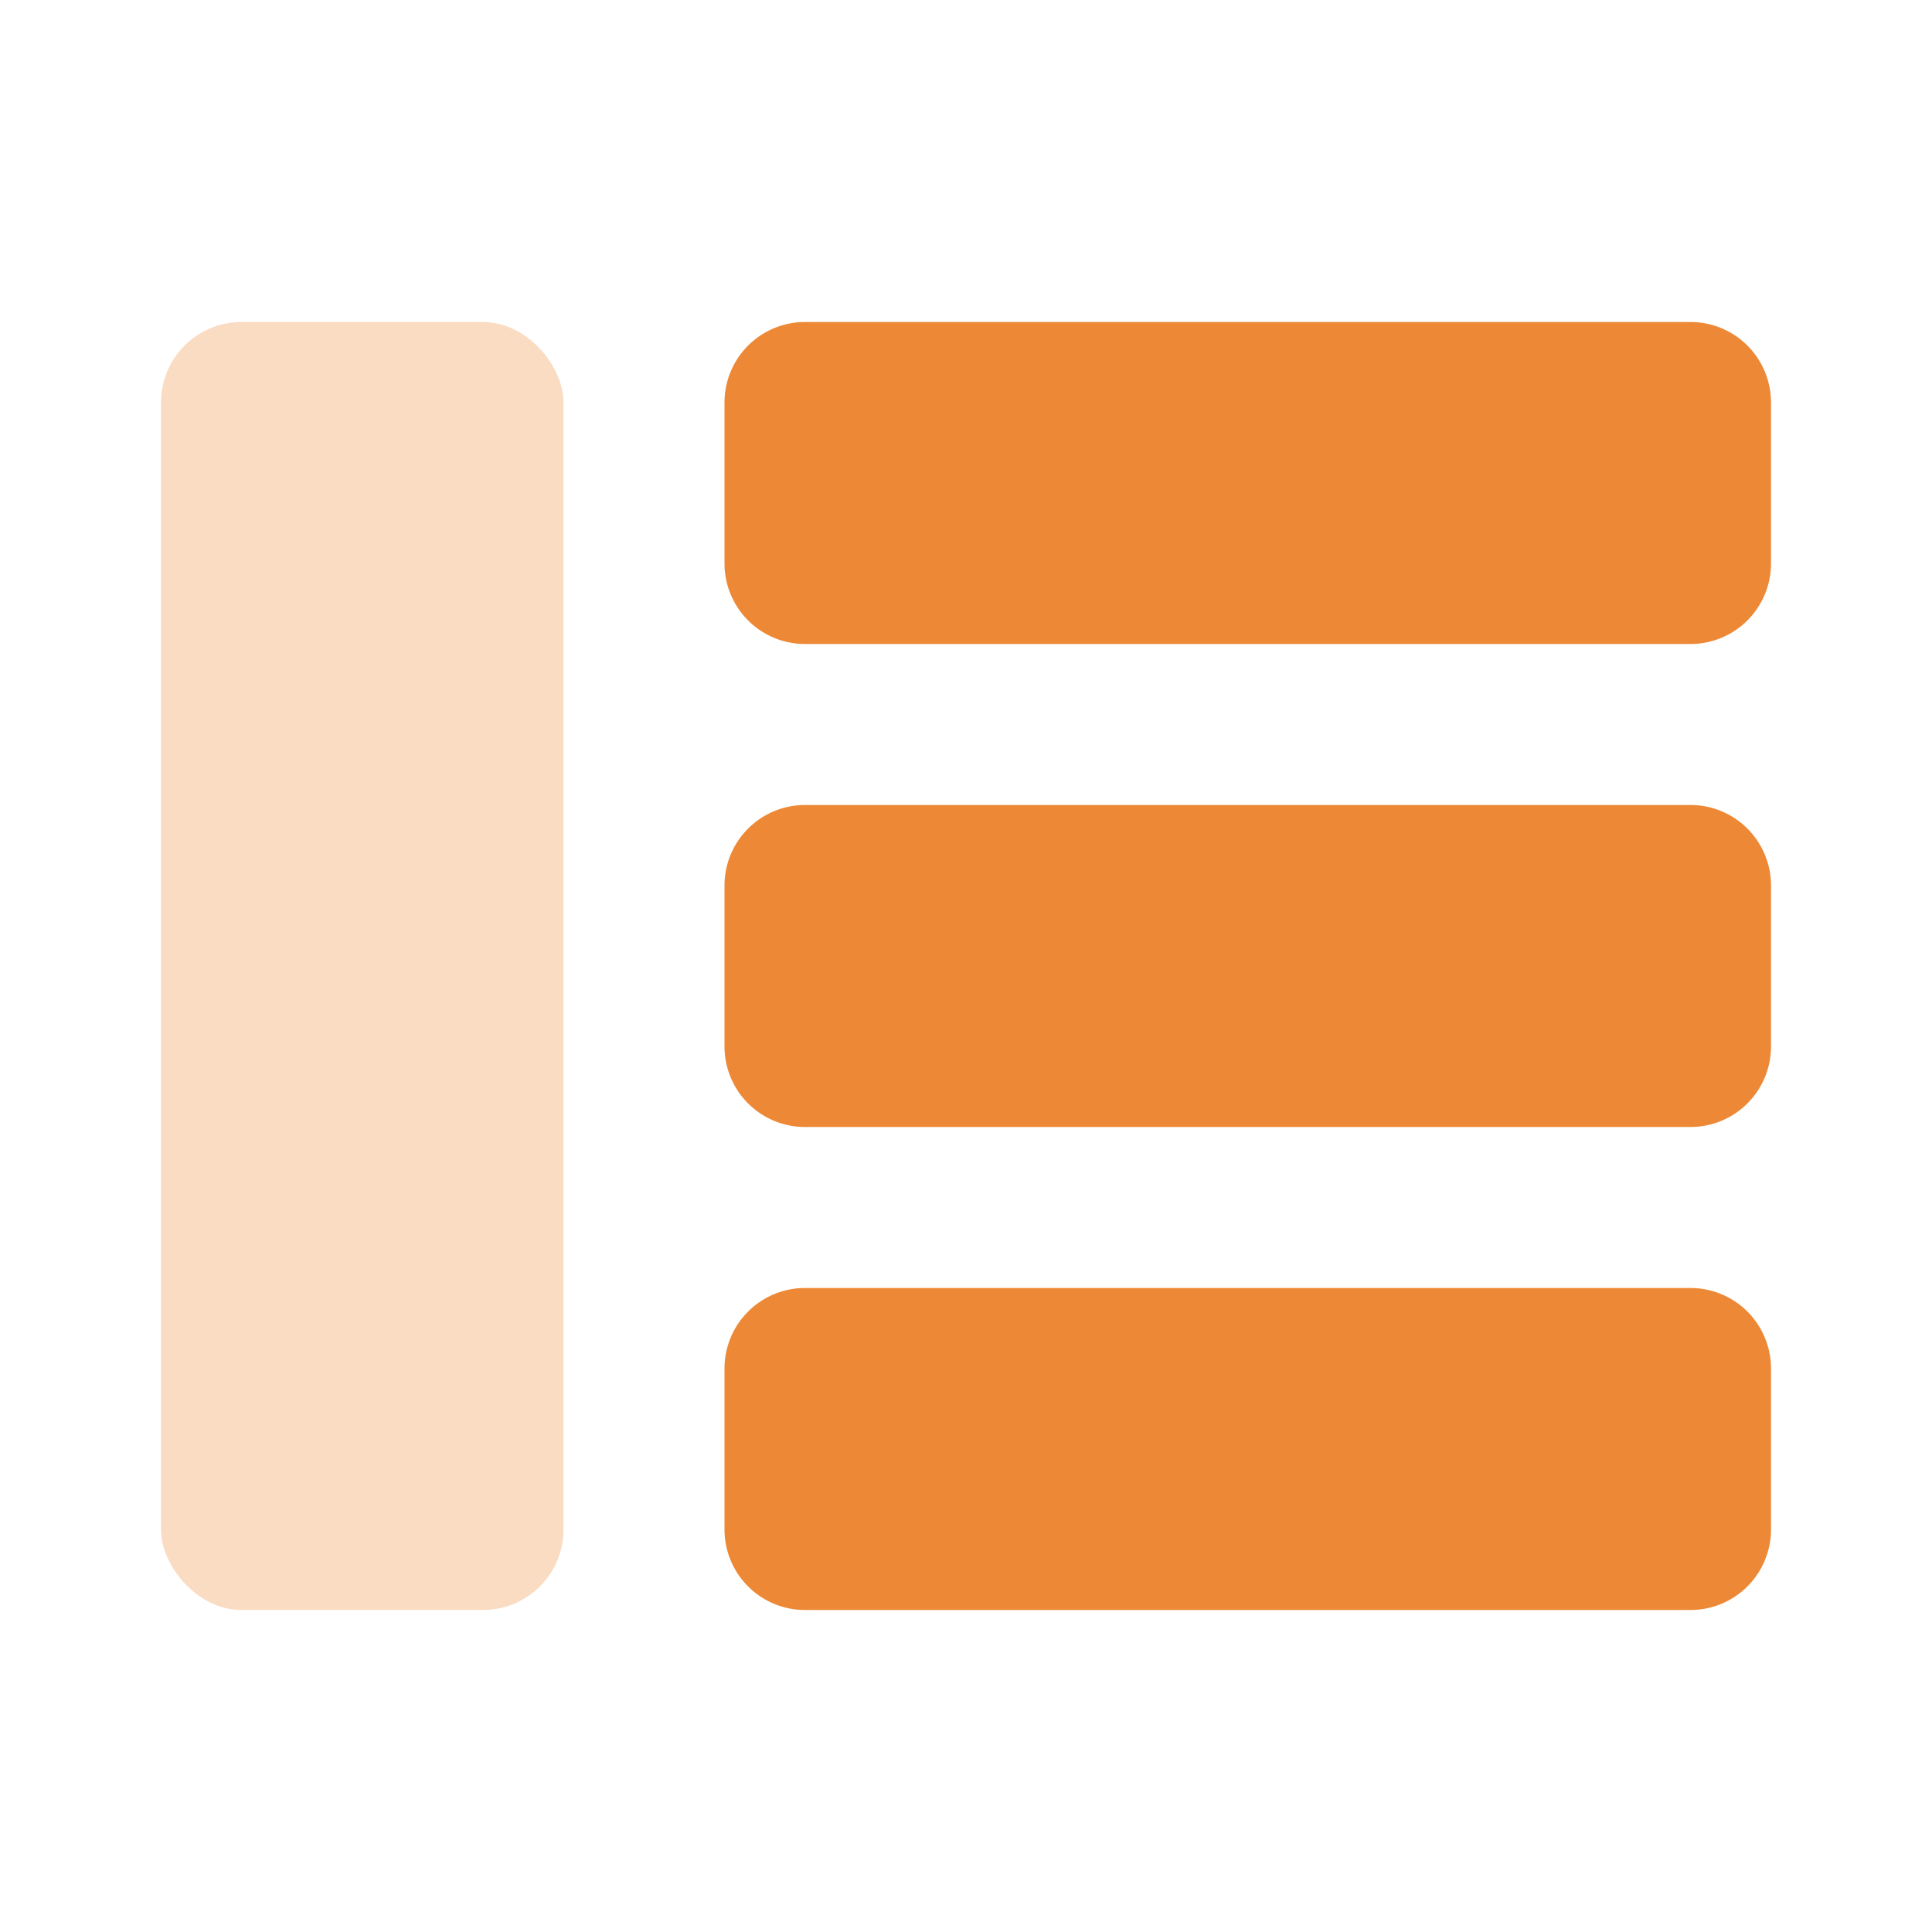
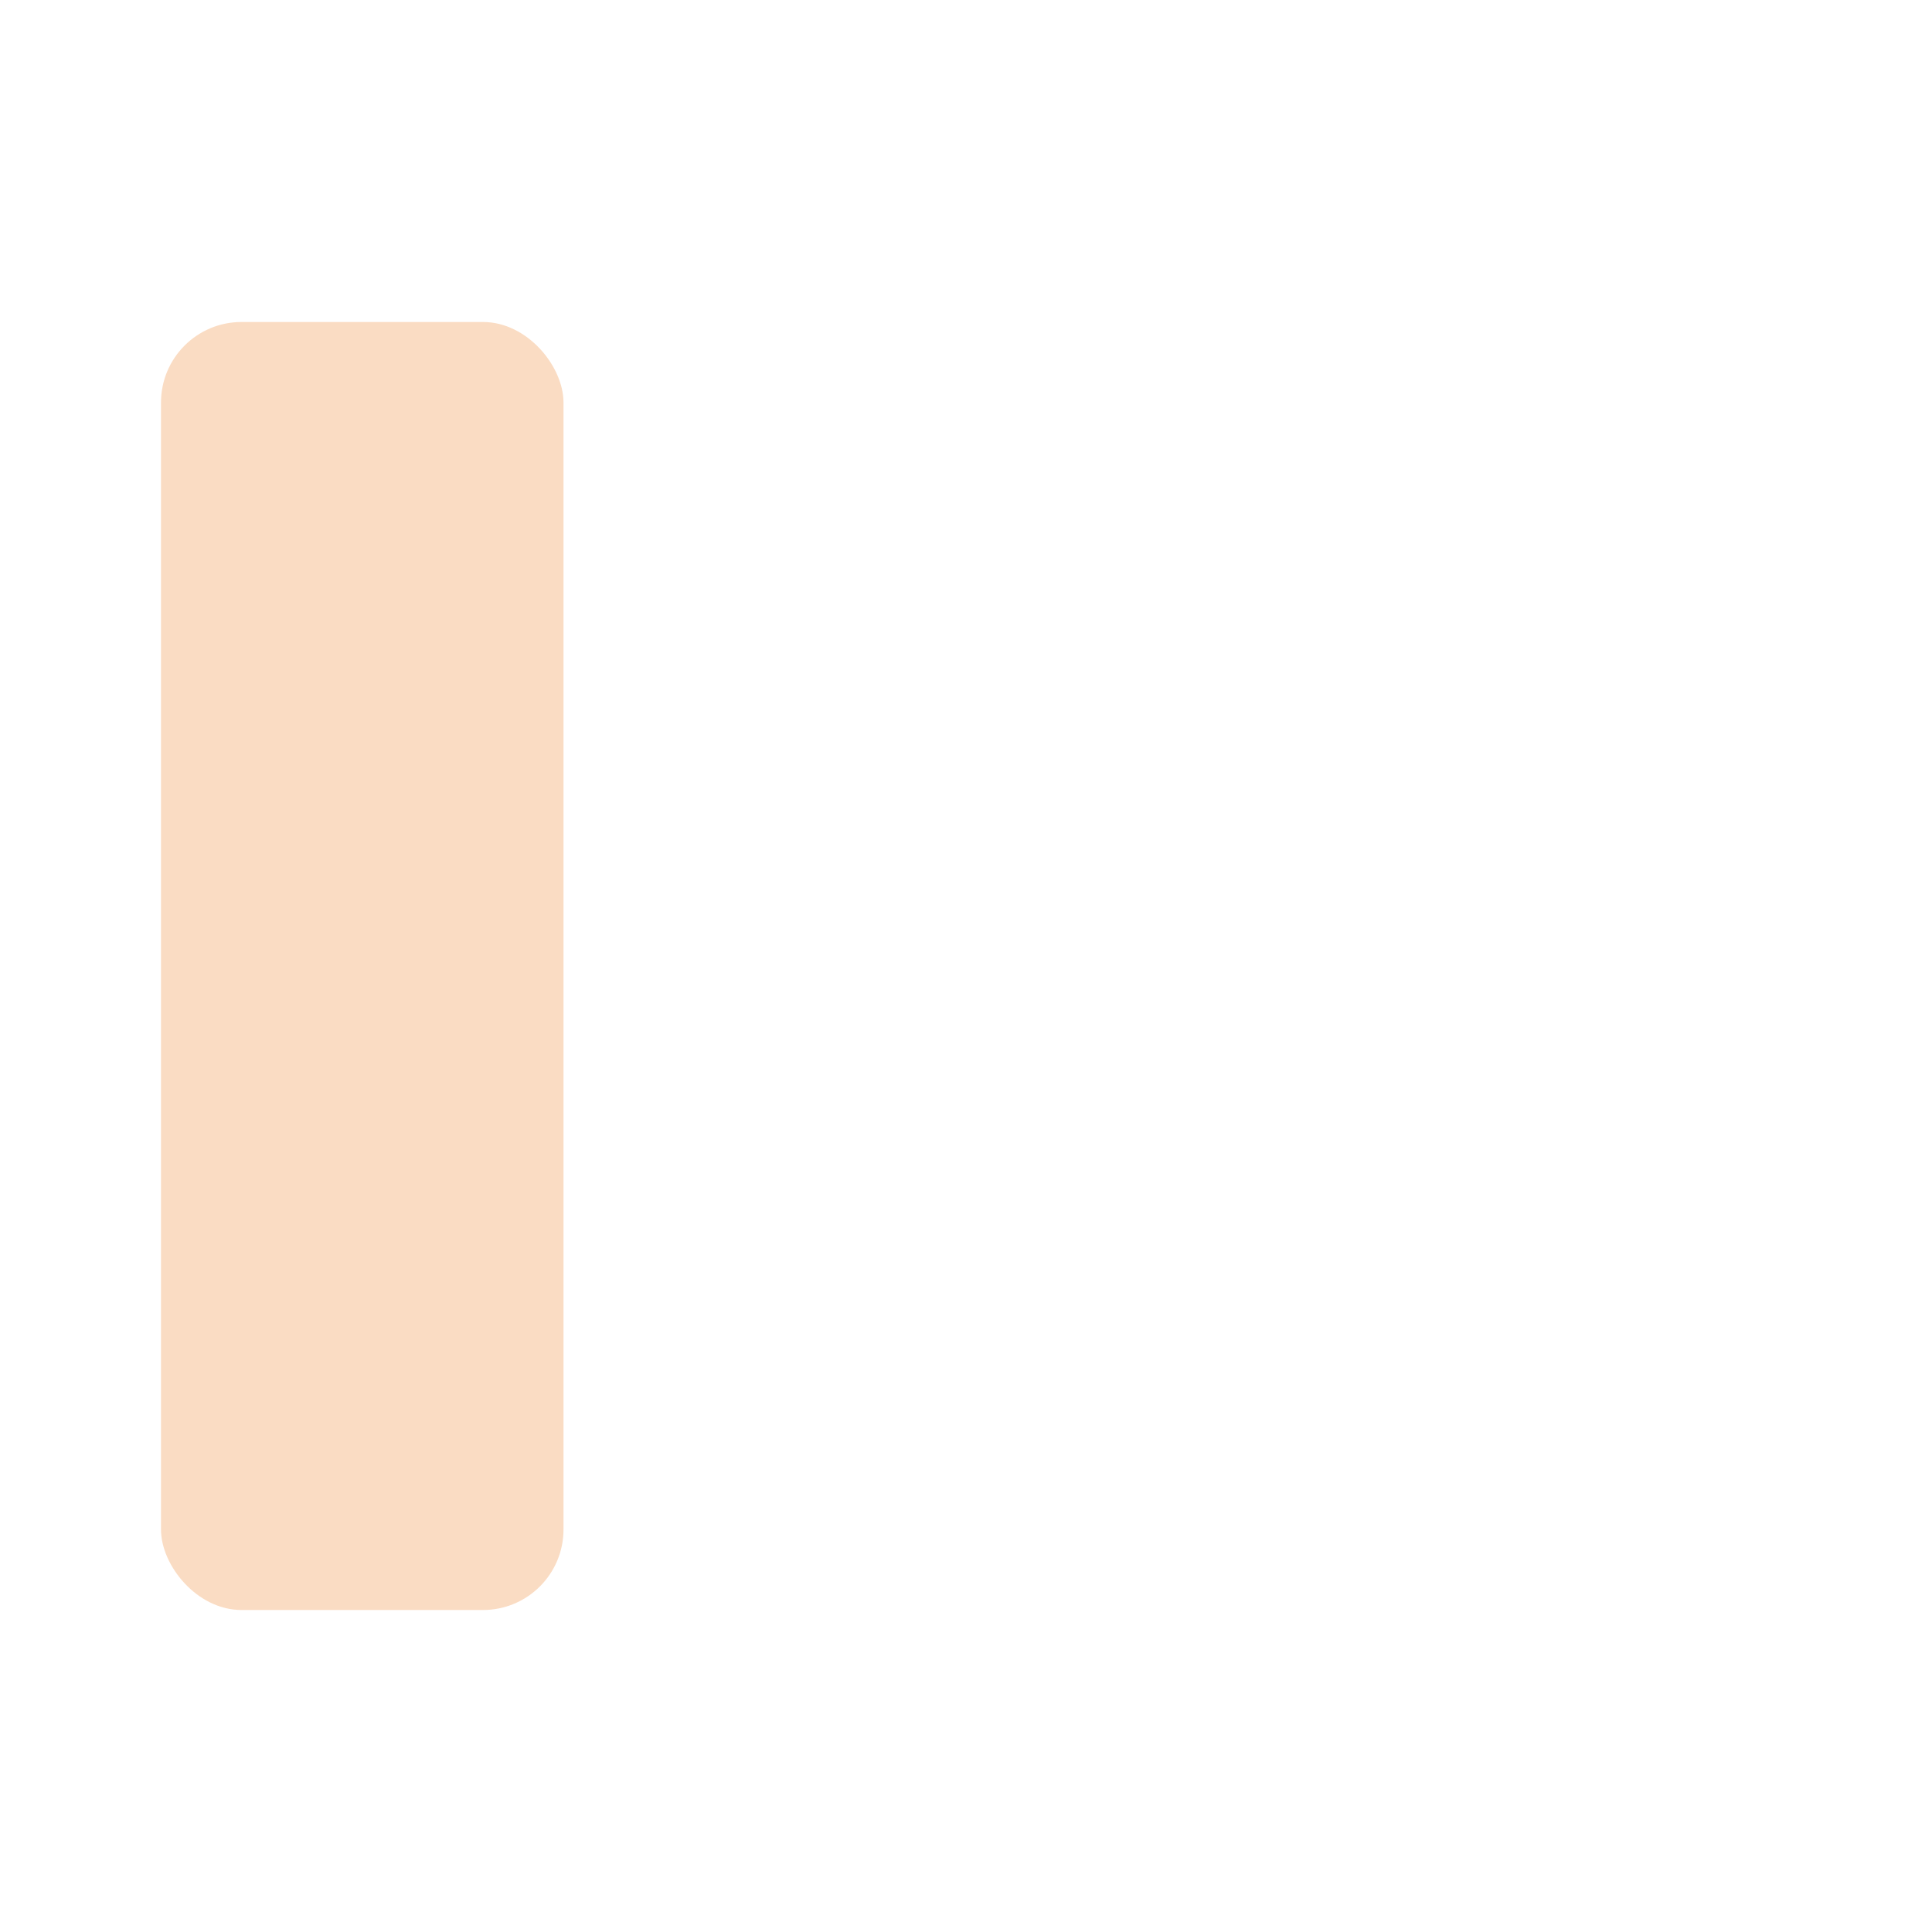
<svg xmlns="http://www.w3.org/2000/svg" class="img-fluid" viewBox="0 0 24 24">
  <g fill="none" fill-rule="evenodd">
-     <path d="M0 0h24v24H0z" />
-     <path d="M10 4h11a1 1 0 011 1v2a1 1 0 01-1 1H10a1 1 0 01-1-1V5a1 1 0 011-1zm0 6h11a1 1 0 011 1v2a1 1 0 01-1 1H10a1 1 0 01-1-1v-2a1 1 0 011-1zm0 6h11a1 1 0 011 1v2a1 1 0 01-1 1H10a1 1 0 01-1-1v-2a1 1 0 011-1z" fill="#ed8936" />
    <rect fill="#ed8936" opacity=".3" x="2" y="4" width="5" height="16" rx="1" />
  </g>
</svg>